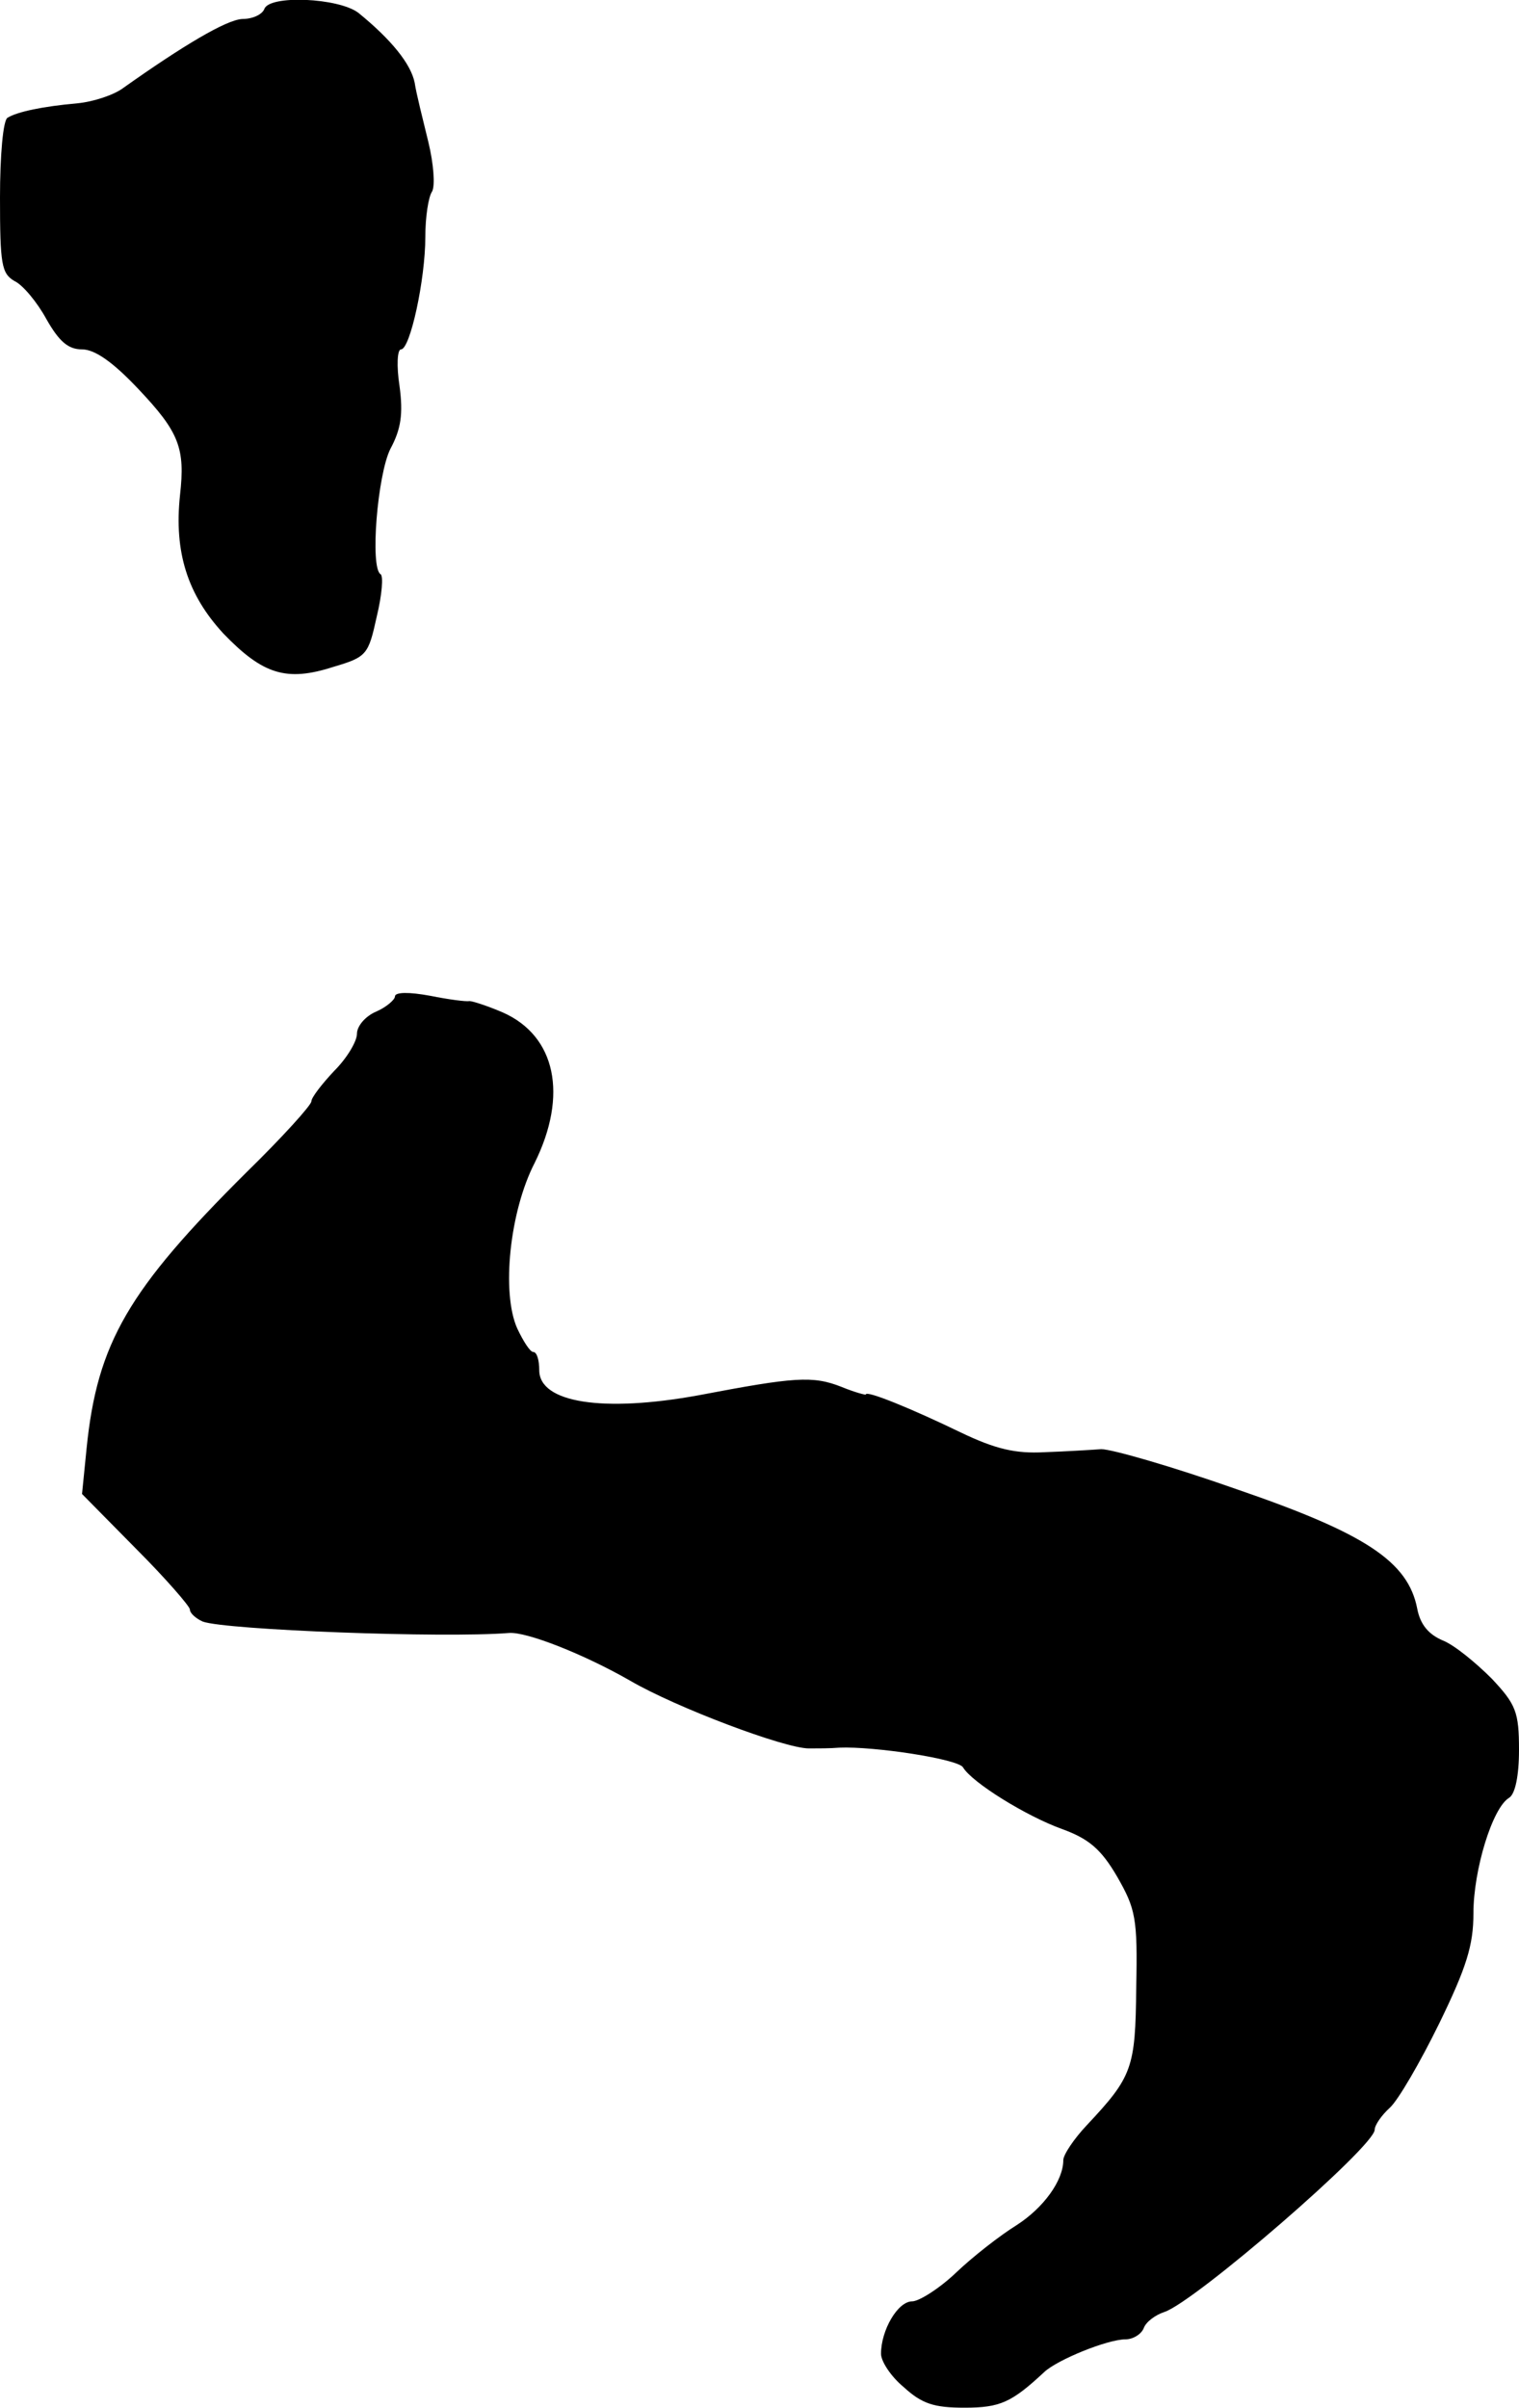
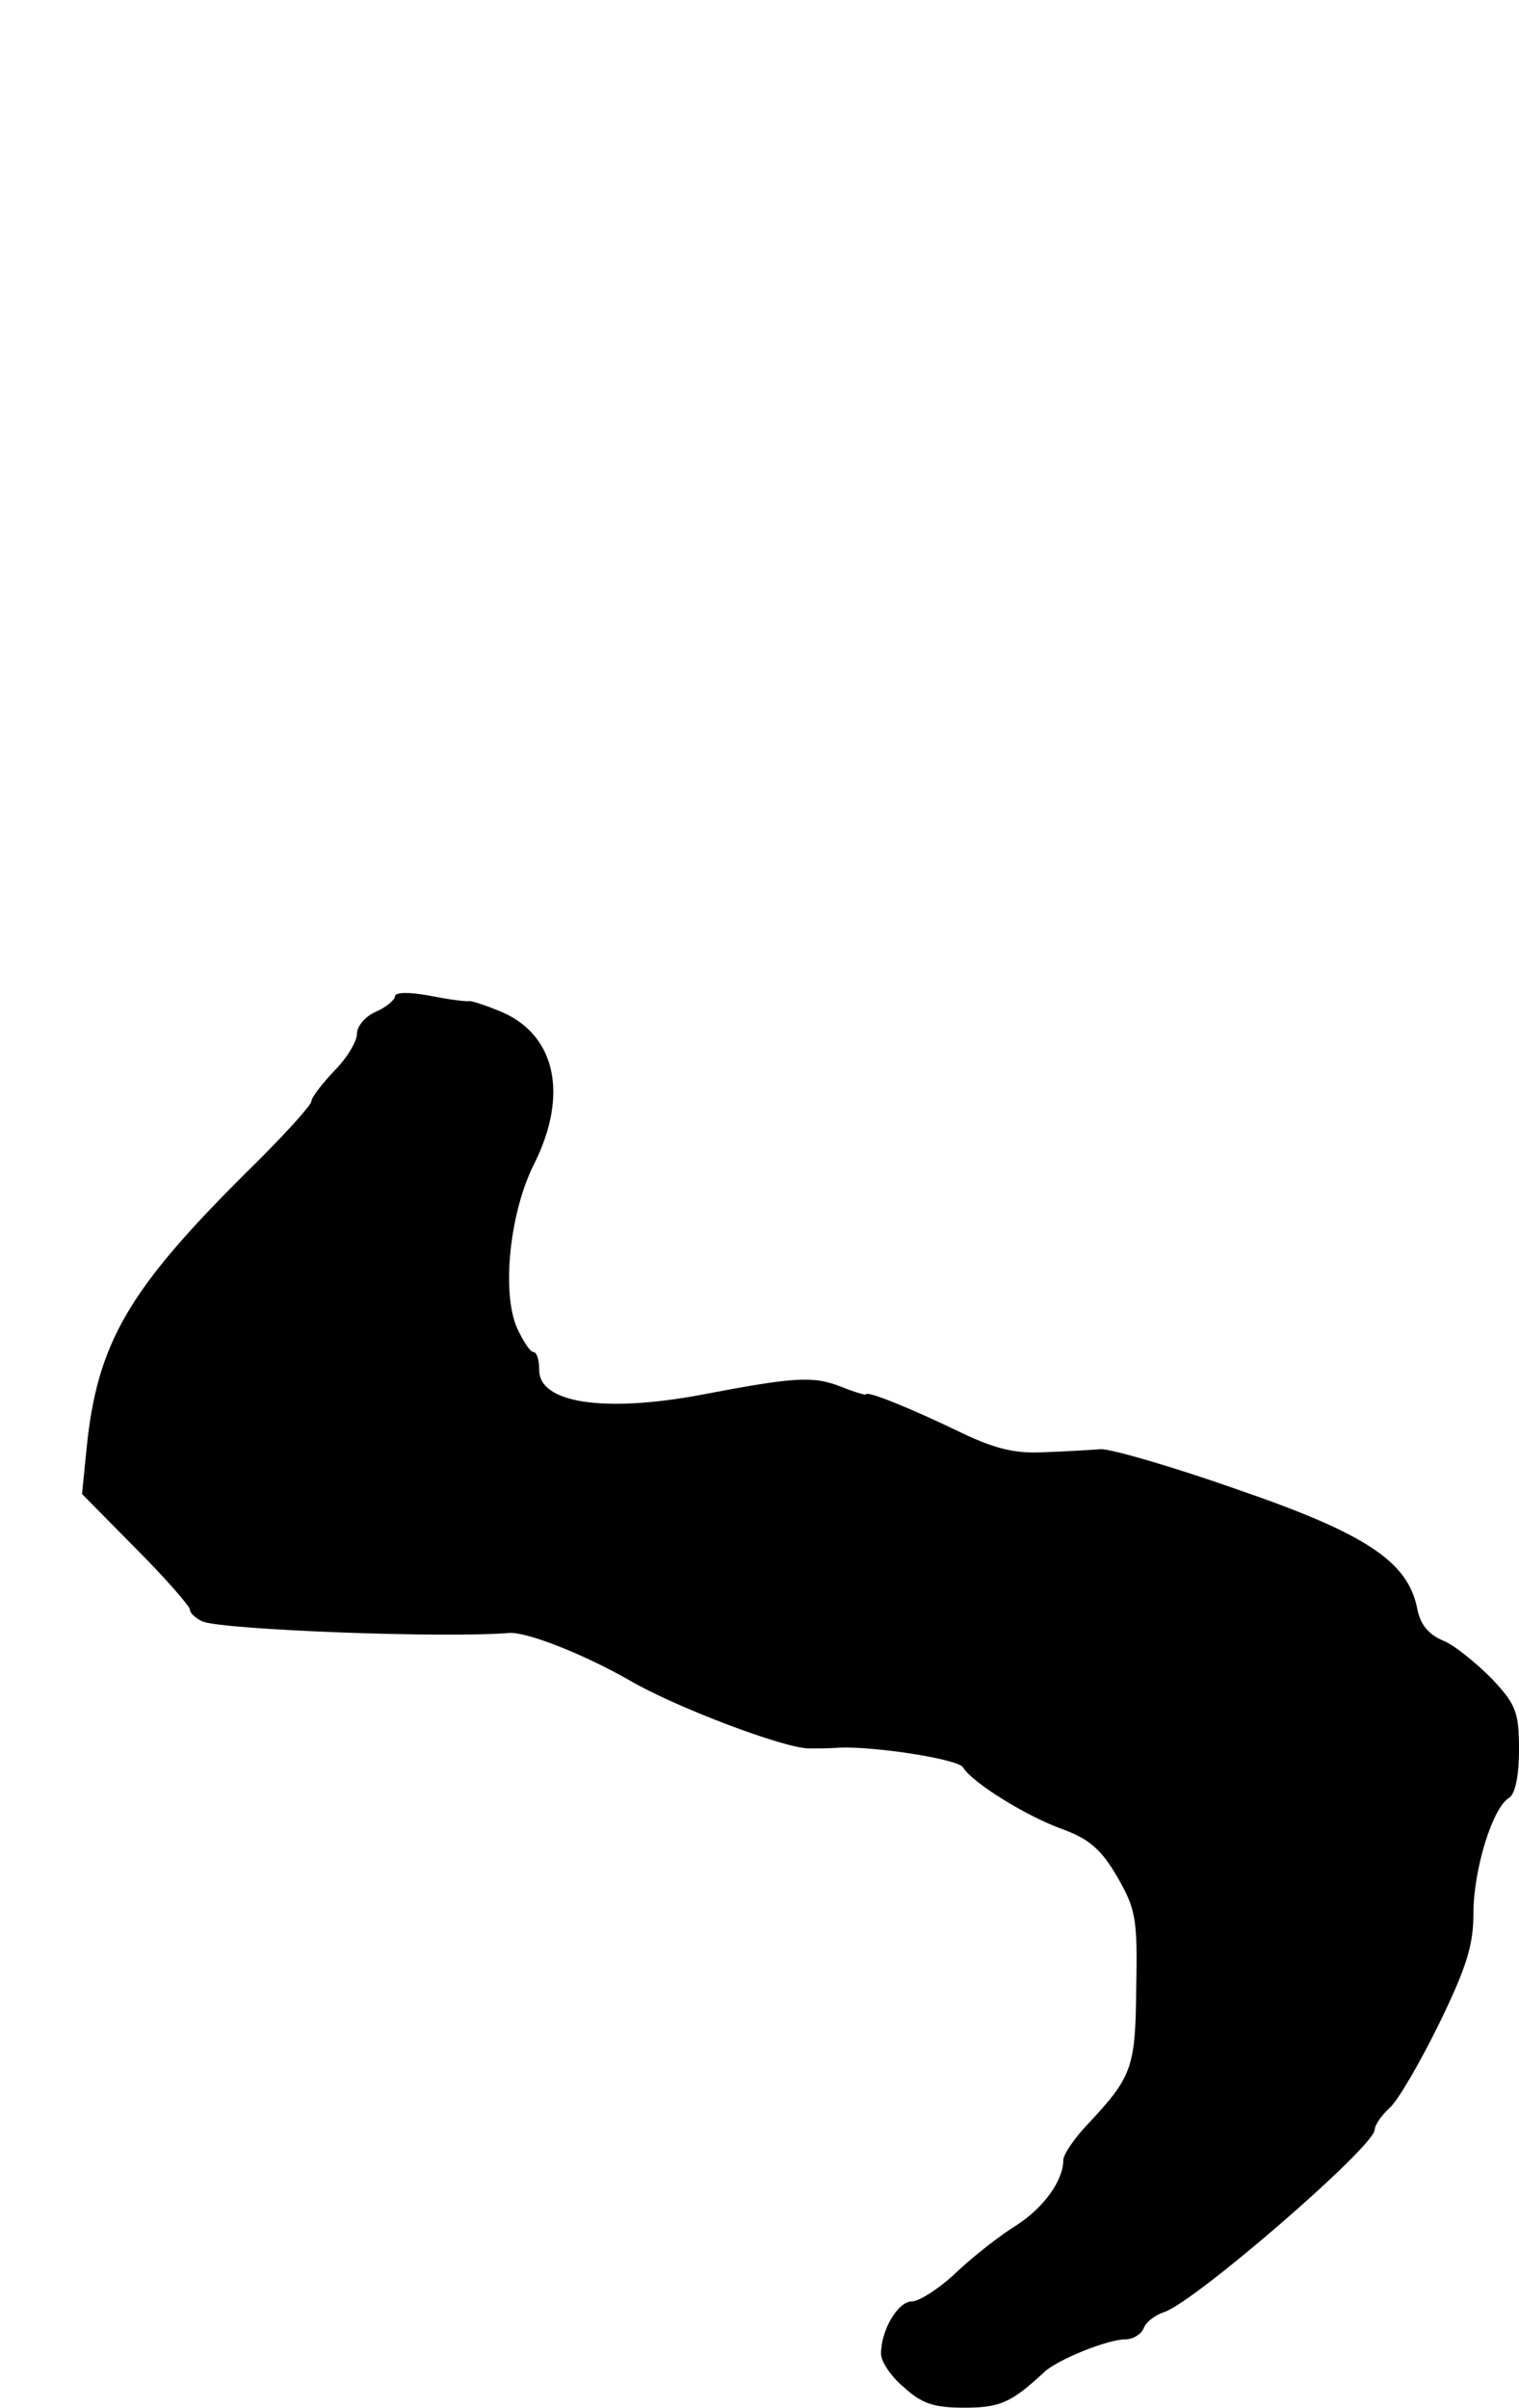
<svg xmlns="http://www.w3.org/2000/svg" version="1.0" width="200pt" height="317pt" viewBox="0 0 200 317" preserveAspectRatio="xMidYMid meet">
  <g transform="translate(0,317) scale(0.1,-0.1)" fill="#000000" stroke="none">
-     <path d="M348 3158 c-3 -7 -15 -13 -29 -13 -21 -1 -78 -35 -157 -91 -12 -9 -39 -18 -60 -20 -45 -4 -79 -11 -92 -19 -6 -3 -10 -50 -10 -105 0 -88 2 -100 19 -110 11 -5 30 -28 42 -50 17 -30 29 -40 47 -40 17 0 41 -17 74 -52 54 -57 62 -78 55 -140 -8 -75 10 -131 57 -182 52 -54 83 -64 145 -44 44 13 46 16 57 66 7 29 9 54 5 56 -14 9 -4 131 13 165 14 26 17 46 12 83 -4 26 -3 48 2 48 12 0 32 92 32 148 0 26 4 53 9 60 4 8 2 36 -5 65 -7 29 -16 64 -18 78 -5 25 -31 57 -74 92 -26 20 -118 24 -124 5z" />
    <path d="M520 1858 c0 -4 -11 -14 -25 -20 -14 -6 -25 -19 -25 -29 0 -10 -13 -32 -30 -49 -16 -17 -30 -35 -30 -40 0 -5 -38 -47 -85 -93 -156 -155 -197 -225 -211 -364 l-6 -60 71 -72 c39 -39 71 -76 71 -80 0 -5 8 -12 17 -16 30 -11 317 -22 403 -15 23 2 99 -28 160 -63 60 -35 203 -89 235 -89 11 0 29 0 40 1 46 2 157 -15 163 -26 12 -20 83 -64 130 -81 36 -13 52 -27 73 -63 24 -42 27 -54 25 -146 -1 -106 -5 -117 -65 -181 -17 -18 -31 -39 -31 -46 0 -27 -26 -63 -62 -86 -21 -13 -57 -41 -79 -62 -22 -21 -49 -38 -58 -38 -19 0 -41 -38 -41 -69 0 -10 13 -30 30 -44 24 -22 40 -27 80 -27 47 0 62 7 105 47 17 16 83 43 107 43 10 0 21 7 24 15 3 8 15 17 27 21 40 13 277 218 277 240 0 6 9 19 20 29 11 10 40 60 65 111 36 74 45 103 45 145 0 57 25 139 47 152 8 5 13 29 13 63 0 50 -4 60 -36 94 -21 21 -49 44 -64 50 -19 8 -30 21 -34 42 -12 62 -68 99 -237 157 -85 30 -165 53 -179 53 -14 -1 -47 -3 -75 -4 -38 -2 -64 4 -110 26 -64 31 -125 56 -125 50 0 -1 -15 3 -32 10 -38 15 -62 13 -188 -11 -126 -23 -210 -10 -210 33 0 13 -3 24 -8 24 -4 0 -13 14 -21 31 -21 47 -10 154 23 218 44 89 28 167 -42 198 -21 9 -40 15 -44 15 -4 -1 -27 2 -52 7 -27 5 -46 5 -46 -1z" />
  </g>
</svg>